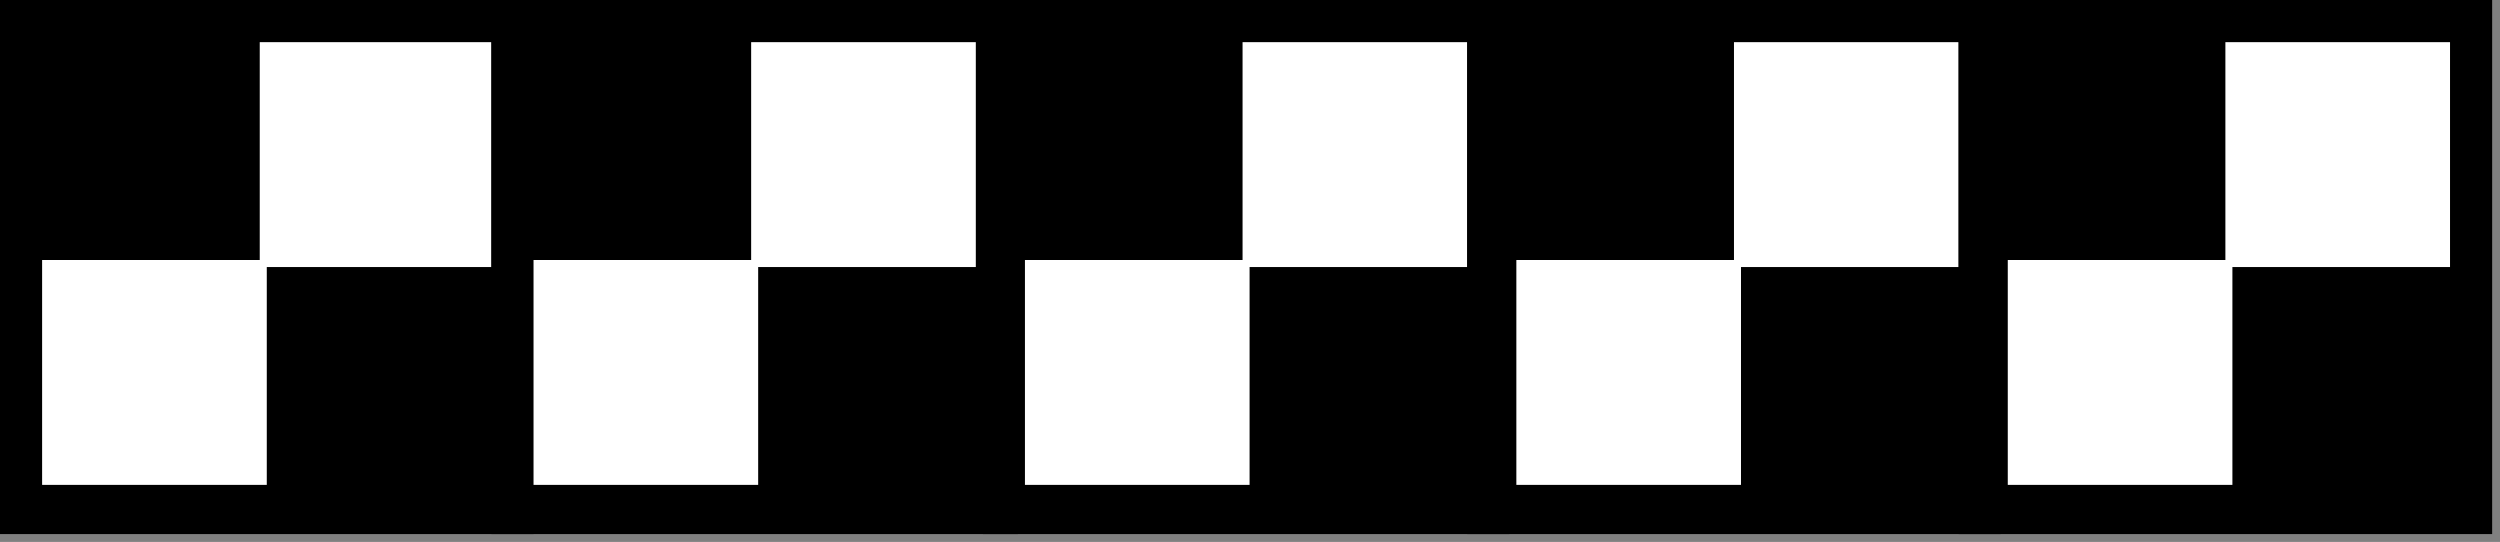
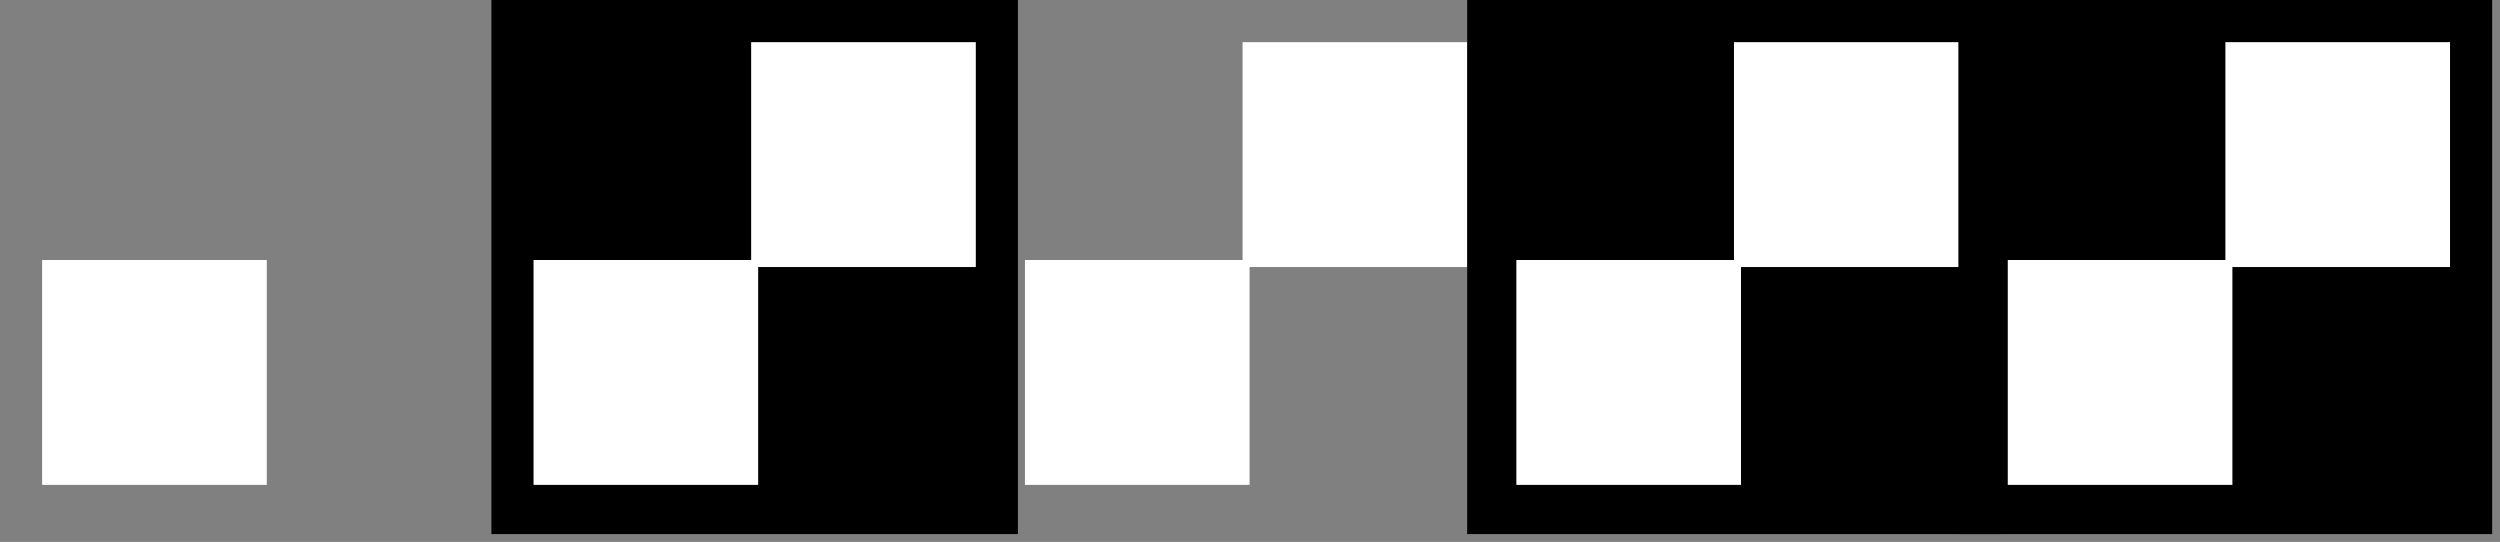
<svg xmlns="http://www.w3.org/2000/svg" xmlns:ns1="http://sodipodi.sourceforge.net/DTD/sodipodi-0.dtd" xmlns:ns2="http://www.inkscape.org/namespaces/inkscape" version="1.0" width="30.17mm" height="6.54mm" id="svg35" ns1:docname="BDRTN250.WMF">
  <rect width="100%" height="100%" fill="#808080" stroke="none" />
  <ns1:namedview pagecolor="#ffffff" bordercolor="#666666" borderopacity="1" objecttolerance="10" gridtolerance="10" guidetolerance="10" ns2:pageopacity="0" ns2:pageshadow="2" ns2:window-width="640" ns2:window-height="480" id="namedview37" />
  <defs id="defs3">
    <pattern id="WMFhbasepattern" patternUnits="userSpaceOnUse" width="6" height="6" x="0" y="0" />
  </defs>
-   <path style="fill:#000000;fill-rule:evenodd;fill-opacity:1;stroke:none;" d="  M 0,0   L 24.335,0   L 24.335,24.36   L 0,24.36   z " id="path5" />
-   <path style="fill:#ffffff;fill-rule:evenodd;fill-opacity:1;stroke:none;" d="  M 11.847,1.923   L 22.414,1.923   L 22.414,12.18   L 11.847,12.18   z " id="path7" />
  <path style="fill:#ffffff;fill-rule:evenodd;fill-opacity:1;stroke:none;" d="  M 1.921,11.859   L 12.168,11.859   L 12.168,22.116   L 1.921,22.116   z " id="path9" />
  <path style="fill:#000000;fill-rule:evenodd;fill-opacity:1;stroke:none;" d="  M 22.414,0   L 46.429,0   L 46.429,24.36   L 22.414,24.36   z " id="path11" />
  <path style="fill:#ffffff;fill-rule:evenodd;fill-opacity:1;stroke:none;" d="  M 34.261,1.923   L 44.508,1.923   L 44.508,12.18   L 34.261,12.18   z " id="path13" />
  <path style="fill:#ffffff;fill-rule:evenodd;fill-opacity:1;stroke:none;" d="  M 24.335,11.859   L 34.581,11.859   L 34.581,22.116   L 24.335,22.116   z " id="path15" />
-   <path style="fill:#000000;fill-rule:evenodd;fill-opacity:1;stroke:none;" d="  M 44.828,0   L 68.843,0   L 68.843,24.36   L 44.828,24.36   z " id="path17" />
  <path style="fill:#ffffff;fill-rule:evenodd;fill-opacity:1;stroke:none;" d="  M 56.675,1.923   L 66.921,1.923   L 66.921,12.18   L 56.675,12.18   z " id="path19" />
  <path style="fill:#ffffff;fill-rule:evenodd;fill-opacity:1;stroke:none;" d="  M 46.749,11.859   L 56.995,11.859   L 56.995,22.116   L 46.749,22.116   z " id="path21" />
  <path style="fill:#000000;fill-rule:evenodd;fill-opacity:1;stroke:none;" d="  M 66.921,0   L 91.256,0   L 91.256,24.36   L 66.921,24.36   z " id="path23" />
  <path style="fill:#ffffff;fill-rule:evenodd;fill-opacity:1;stroke:none;" d="  M 79.089,1.923   L 89.335,1.923   L 89.335,12.18   L 79.089,12.18   z " id="path25" />
  <path style="fill:#ffffff;fill-rule:evenodd;fill-opacity:1;stroke:none;" d="  M 69.163,11.859   L 79.409,11.859   L 79.409,22.116   L 69.163,22.116   z " id="path27" />
  <path style="fill:#000000;fill-rule:evenodd;fill-opacity:1;stroke:none;" d="  M 89.335,0   L 113.67,0   L 113.67,24.36   L 89.335,24.36   z " id="path29" />
  <path style="fill:#ffffff;fill-rule:evenodd;fill-opacity:1;stroke:none;" d="  M 101.503,1.923   L 111.749,1.923   L 111.749,12.18   L 101.503,12.18   z " id="path31" />
  <path style="fill:#ffffff;fill-rule:evenodd;fill-opacity:1;stroke:none;" d="  M 91.577,11.859   L 101.823,11.859   L 101.823,22.116   L 91.577,22.116   z " id="path33" />
</svg>